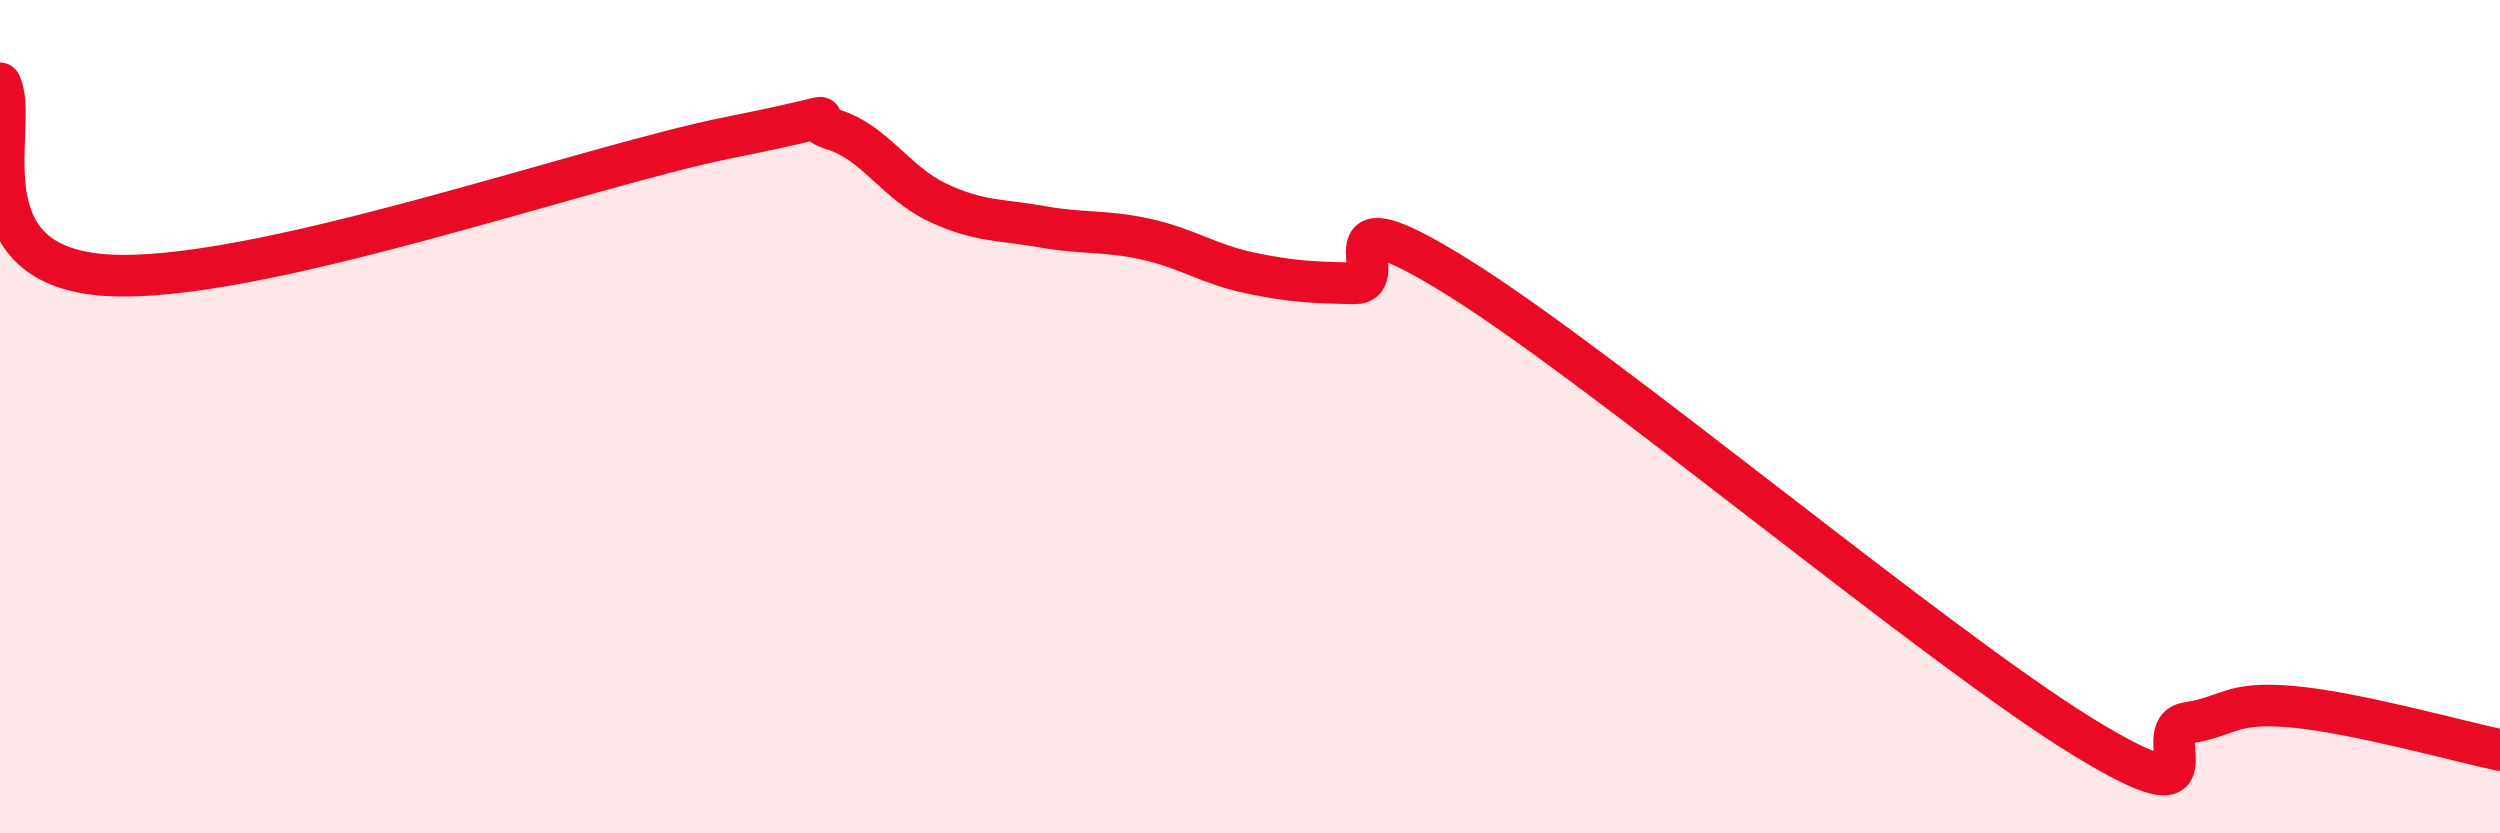
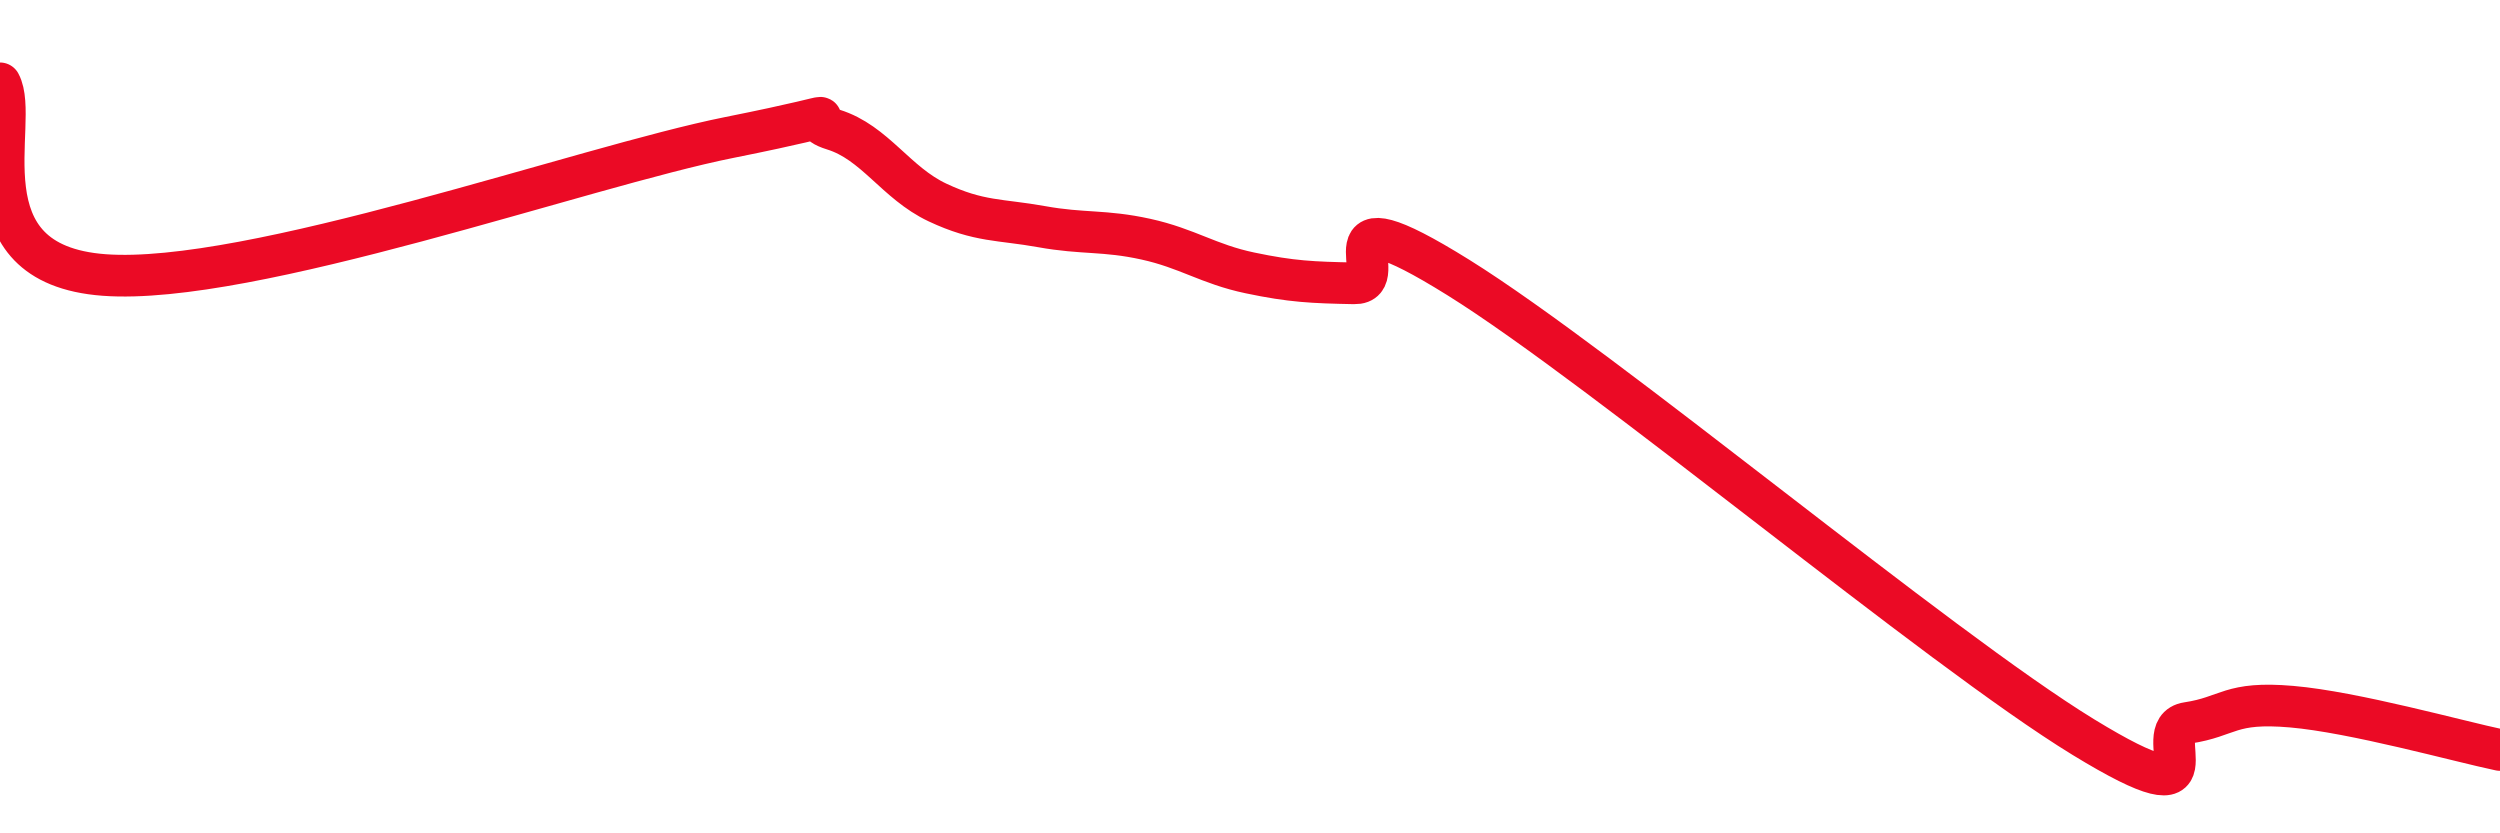
<svg xmlns="http://www.w3.org/2000/svg" width="60" height="20" viewBox="0 0 60 20">
-   <path d="M 0,2 C 0.5,2.92 -1,6.34 2.5,6.6 C 6,6.86 14,4 17.5,3.3 C 21,2.6 19,2.8 20,3.11 C 21,3.42 21.5,4.39 22.5,4.86 C 23.5,5.33 24,5.26 25,5.44 C 26,5.62 26.5,5.52 27.5,5.74 C 28.5,5.96 29,6.34 30,6.55 C 31,6.76 31.5,6.78 32.5,6.8 C 33.5,6.82 31.5,4.48 35,6.66 C 38.5,8.84 46.5,15.55 50,17.69 C 53.5,19.83 51.5,17.5 52.5,17.35 C 53.5,17.2 53.5,16.83 55,16.96 C 56.5,17.09 59,17.79 60,18L60 20L0 20Z" fill="#EB0A25" opacity="0.1" stroke-linecap="round" stroke-linejoin="round" />
  <path d="M 0,2 C 0.5,2.92 -1,6.34 2.5,6.6 C 6,6.86 14,4 17.5,3.3 C 21,2.6 19,2.8 20,3.11 C 21,3.42 21.5,4.39 22.5,4.86 C 23.5,5.33 24,5.26 25,5.44 C 26,5.62 26.5,5.52 27.5,5.74 C 28.5,5.96 29,6.34 30,6.55 C 31,6.76 31.5,6.78 32.5,6.8 C 33.5,6.82 31.5,4.48 35,6.66 C 38.5,8.84 46.5,15.55 50,17.69 C 53.5,19.83 51.5,17.5 52.5,17.35 C 53.5,17.2 53.5,16.83 55,16.96 C 56.5,17.09 59,17.79 60,18" stroke="#EB0A25" stroke-width="1" fill="none" stroke-linecap="round" stroke-linejoin="round" />
</svg>